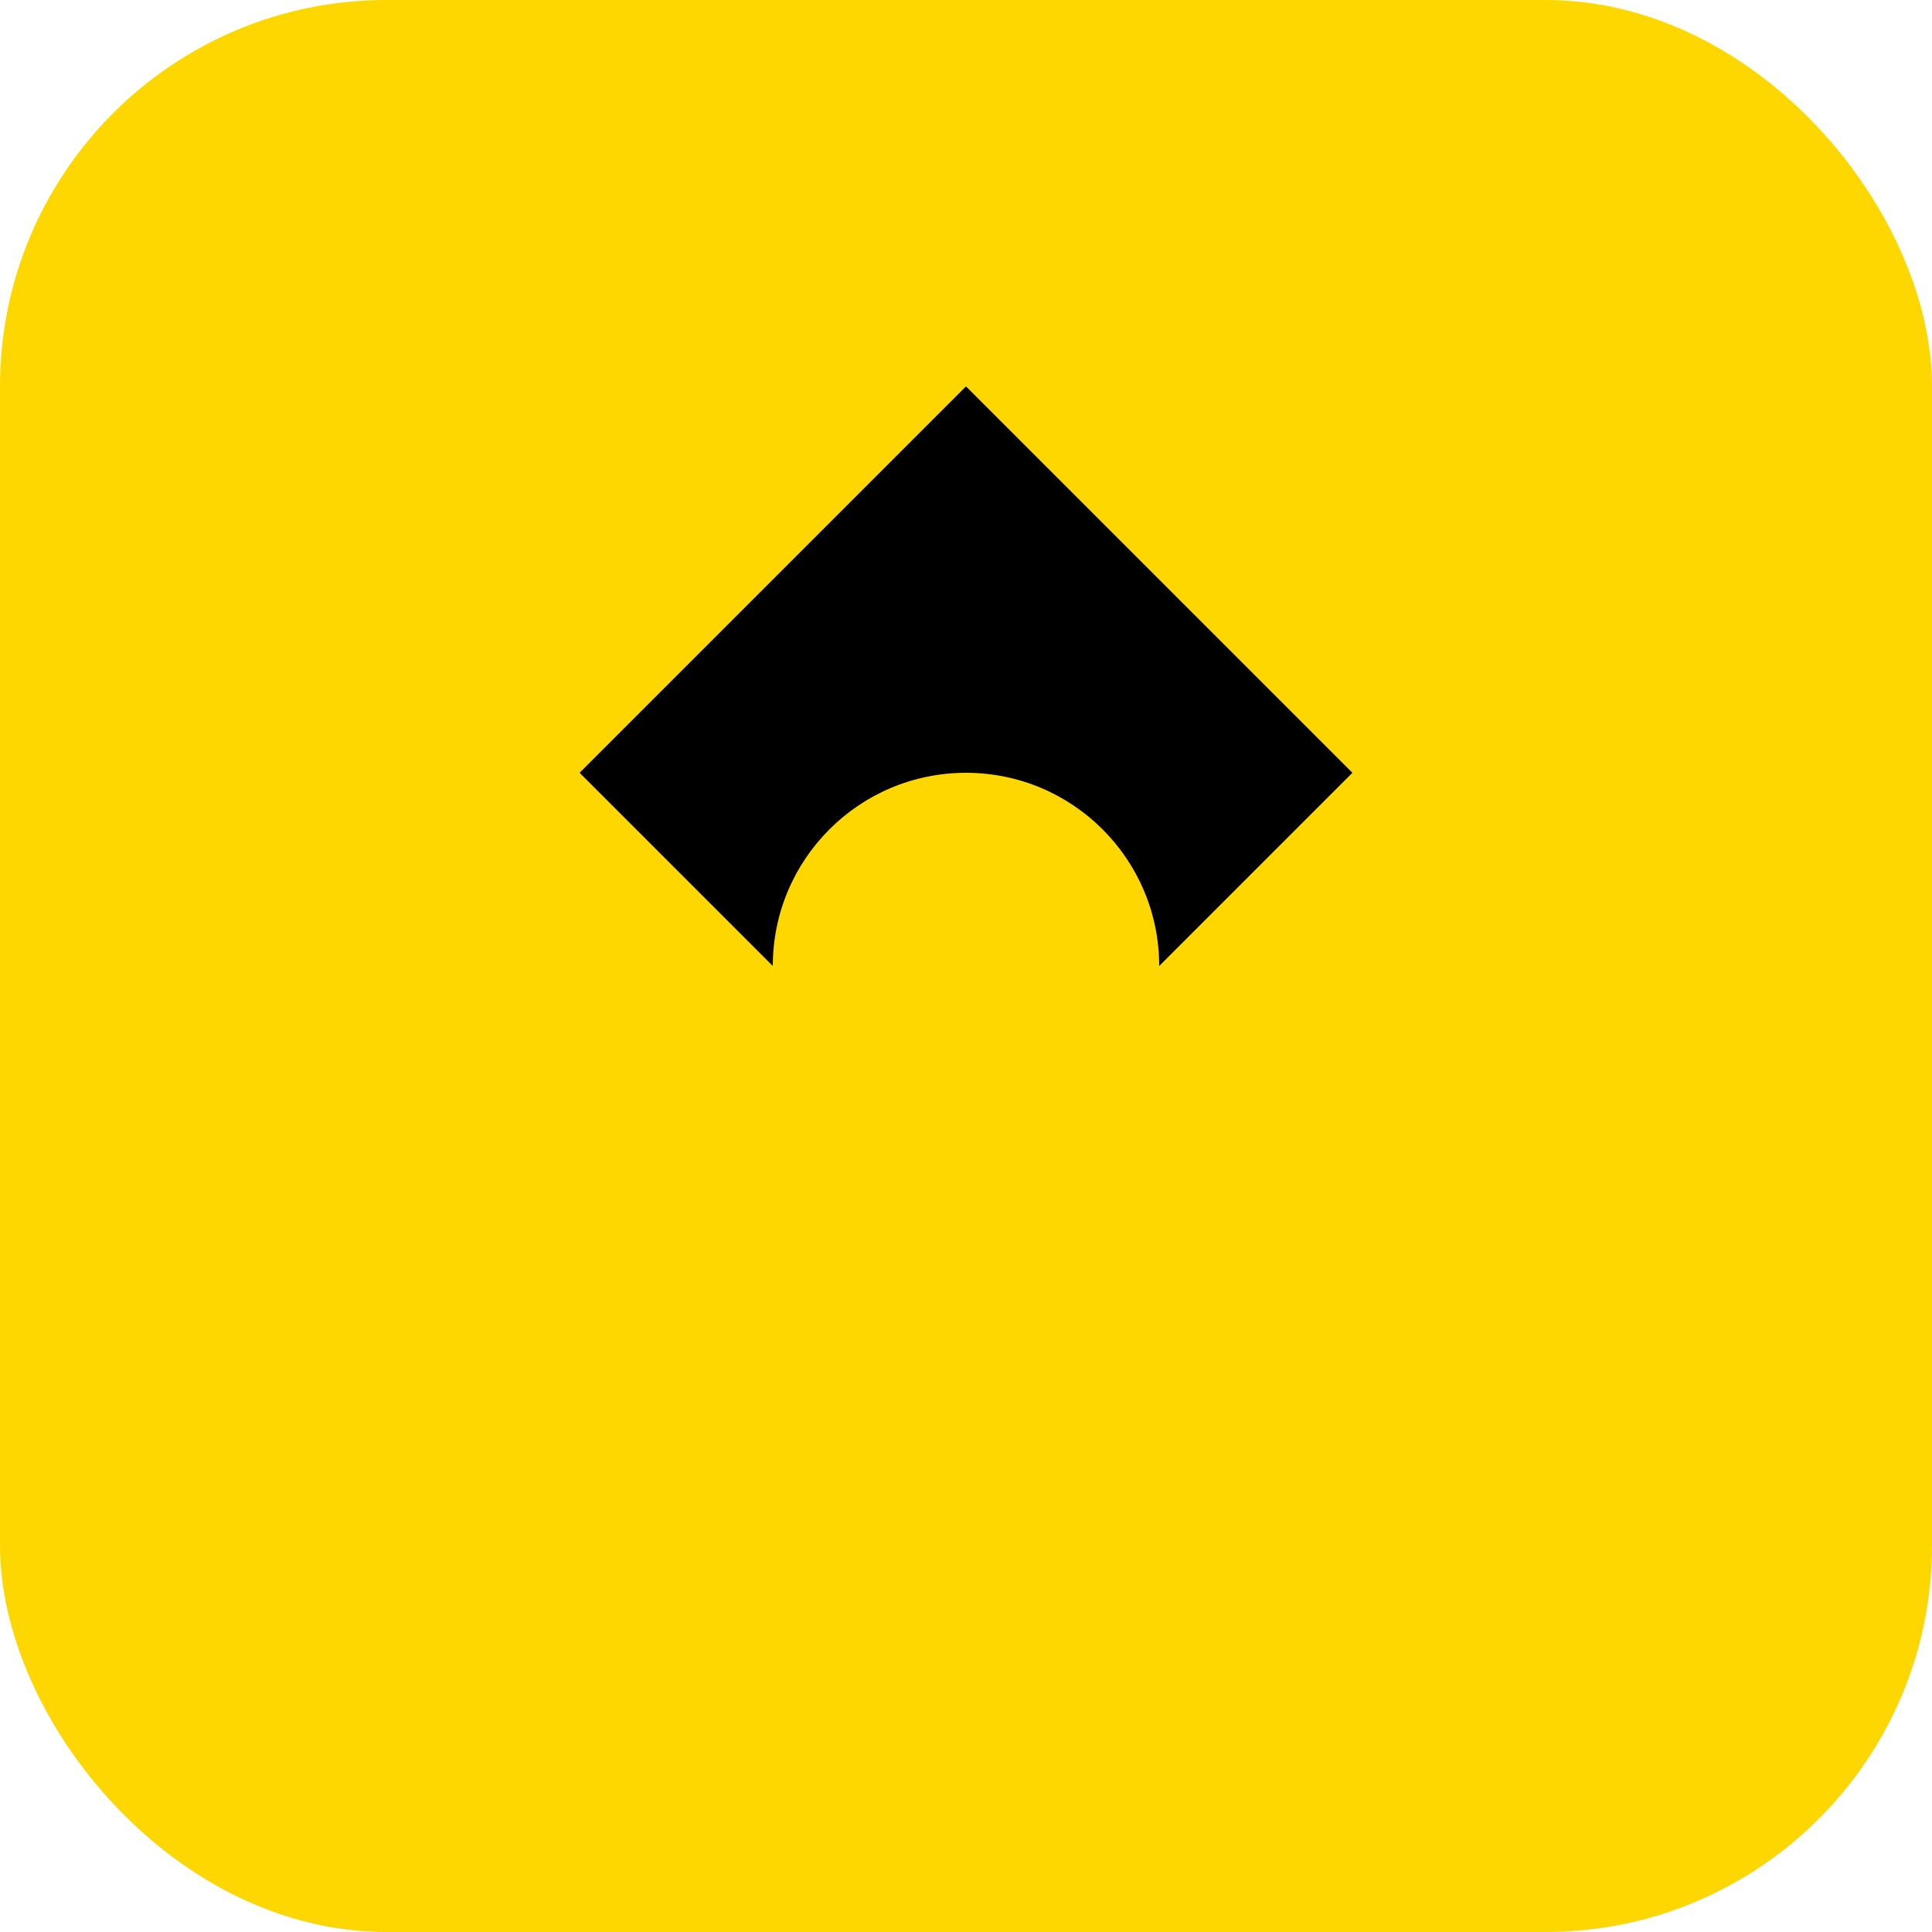
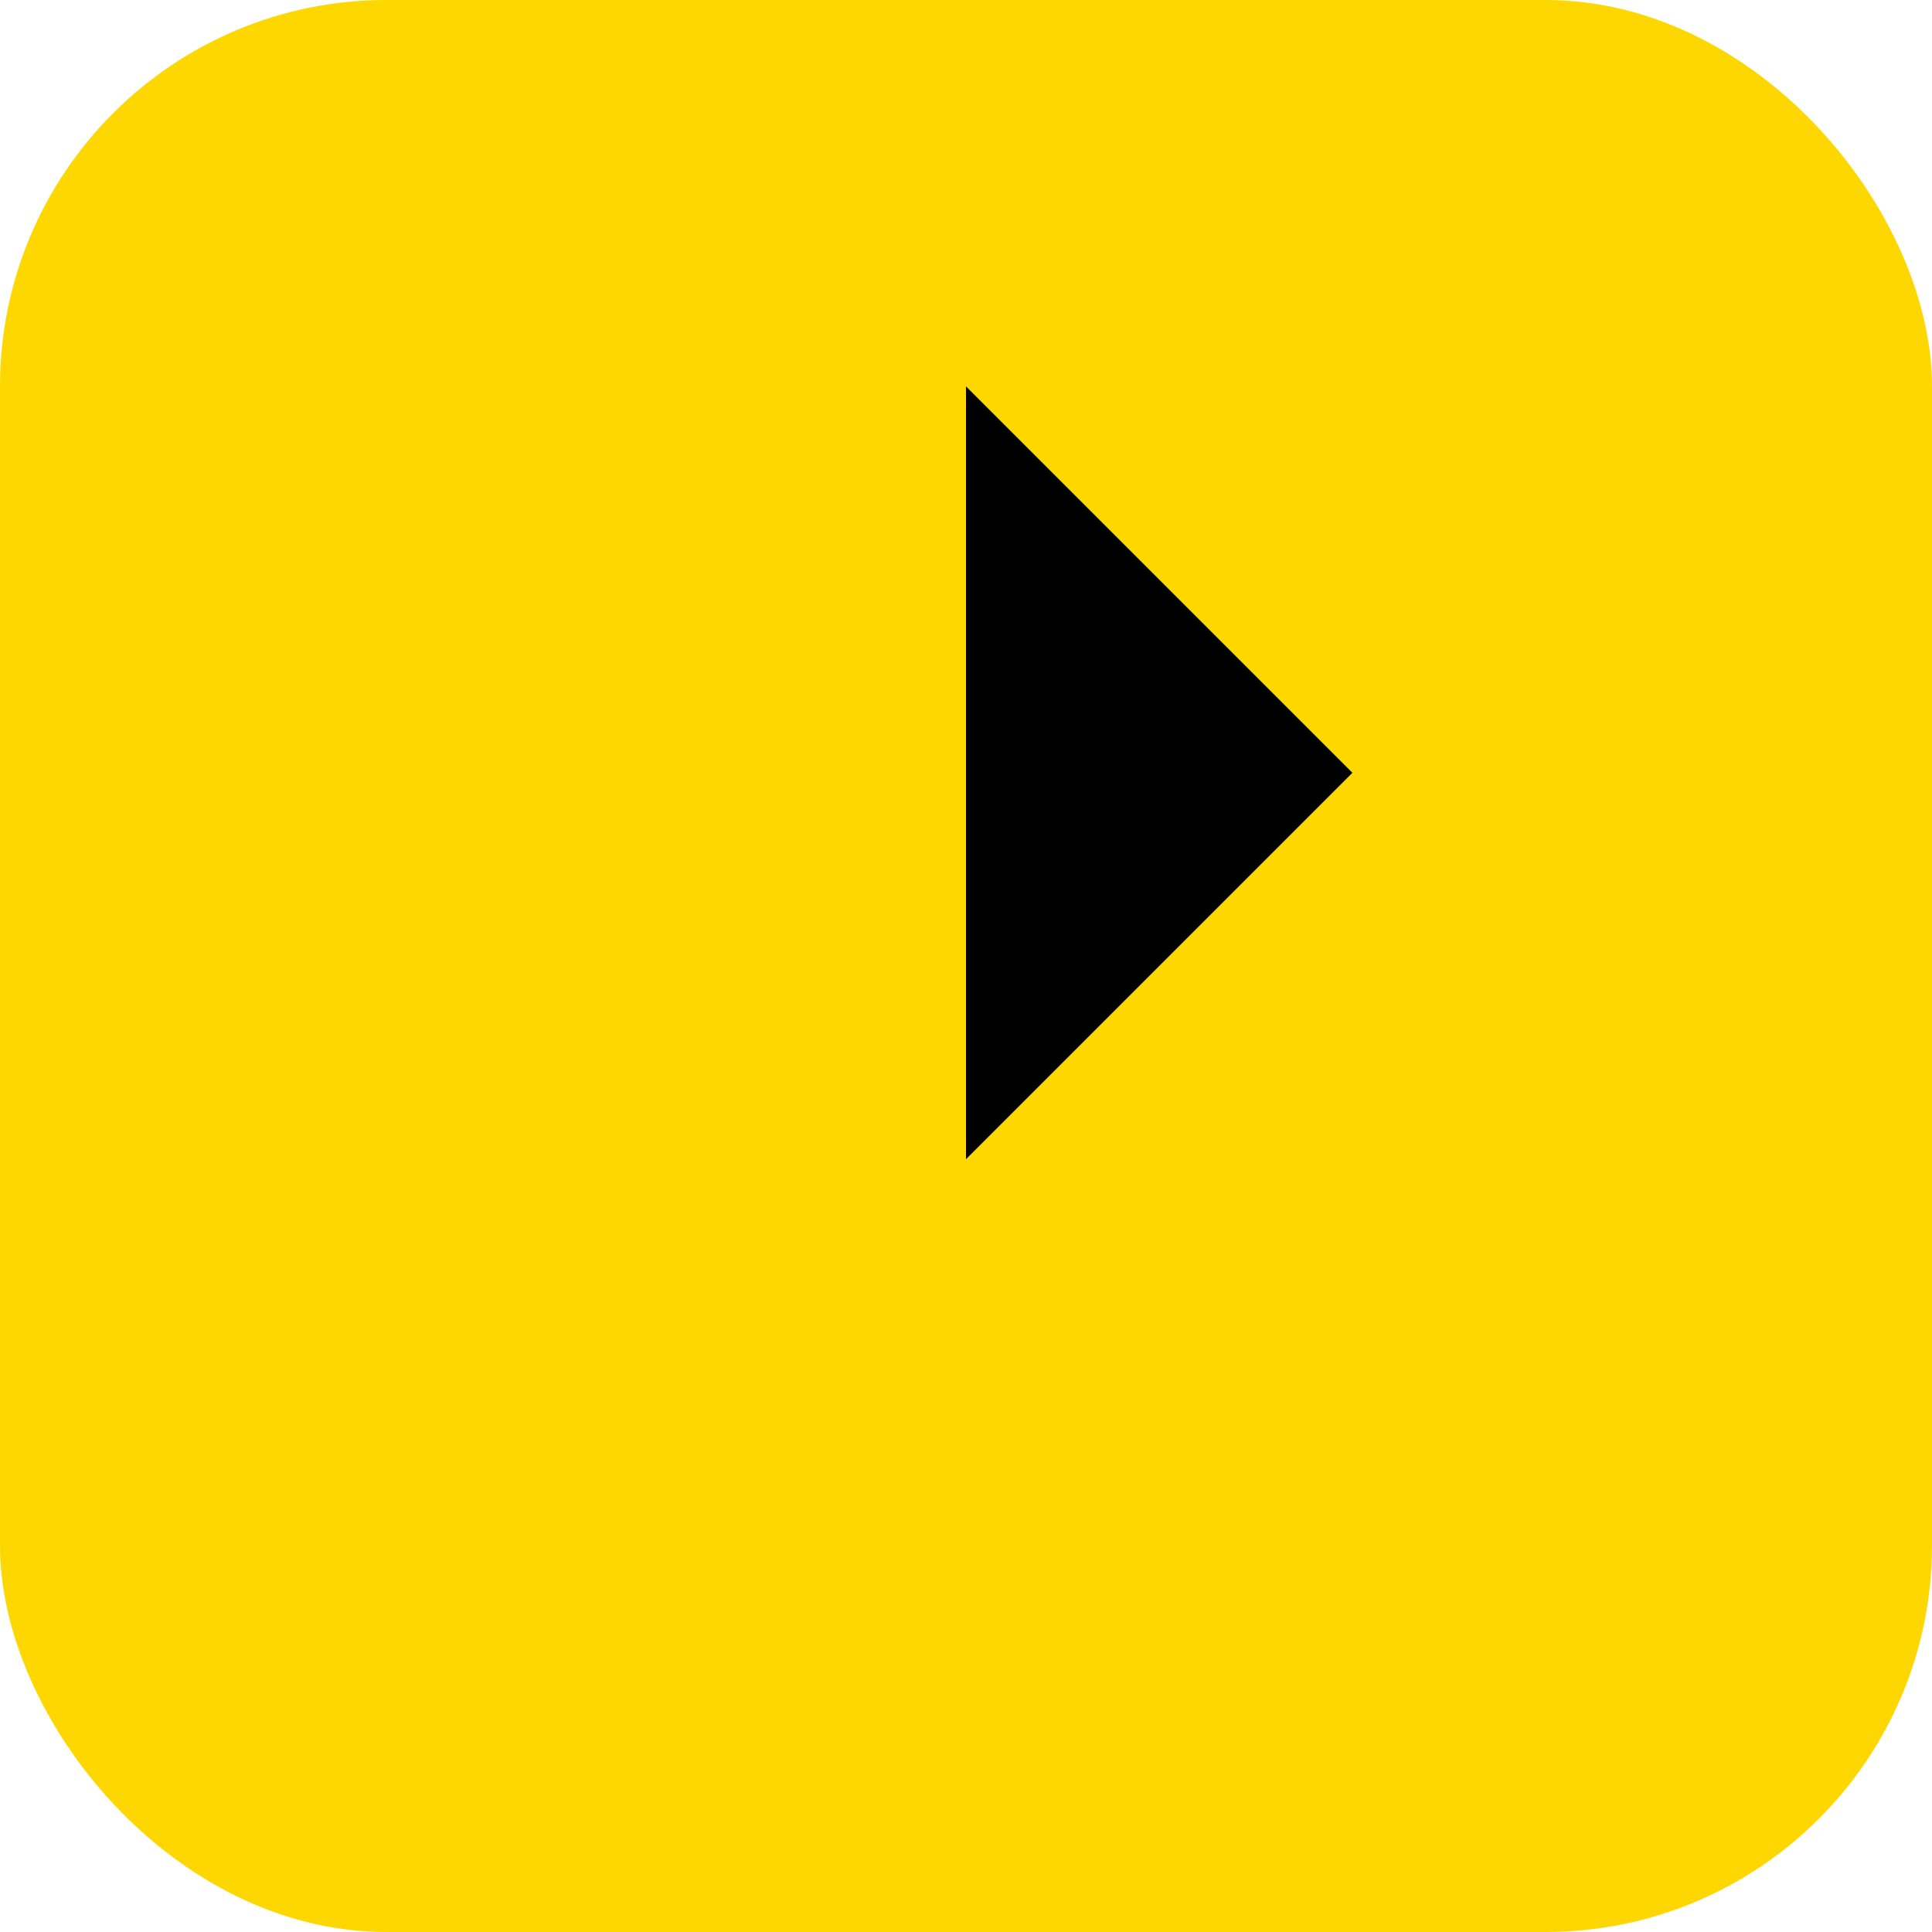
<svg xmlns="http://www.w3.org/2000/svg" width="40" height="40" viewBox="0 0 40 40" fill="none">
  <rect width="40" height="40" rx="8" fill="#FFD700" />
-   <path d="M20 8L28 16L20 24L12 16L20 8Z" fill="#000" />
-   <circle cx="20" cy="20" r="4" fill="#FFD700" />
+   <path d="M20 8L28 16L20 24L20 8Z" fill="#000" />
</svg>